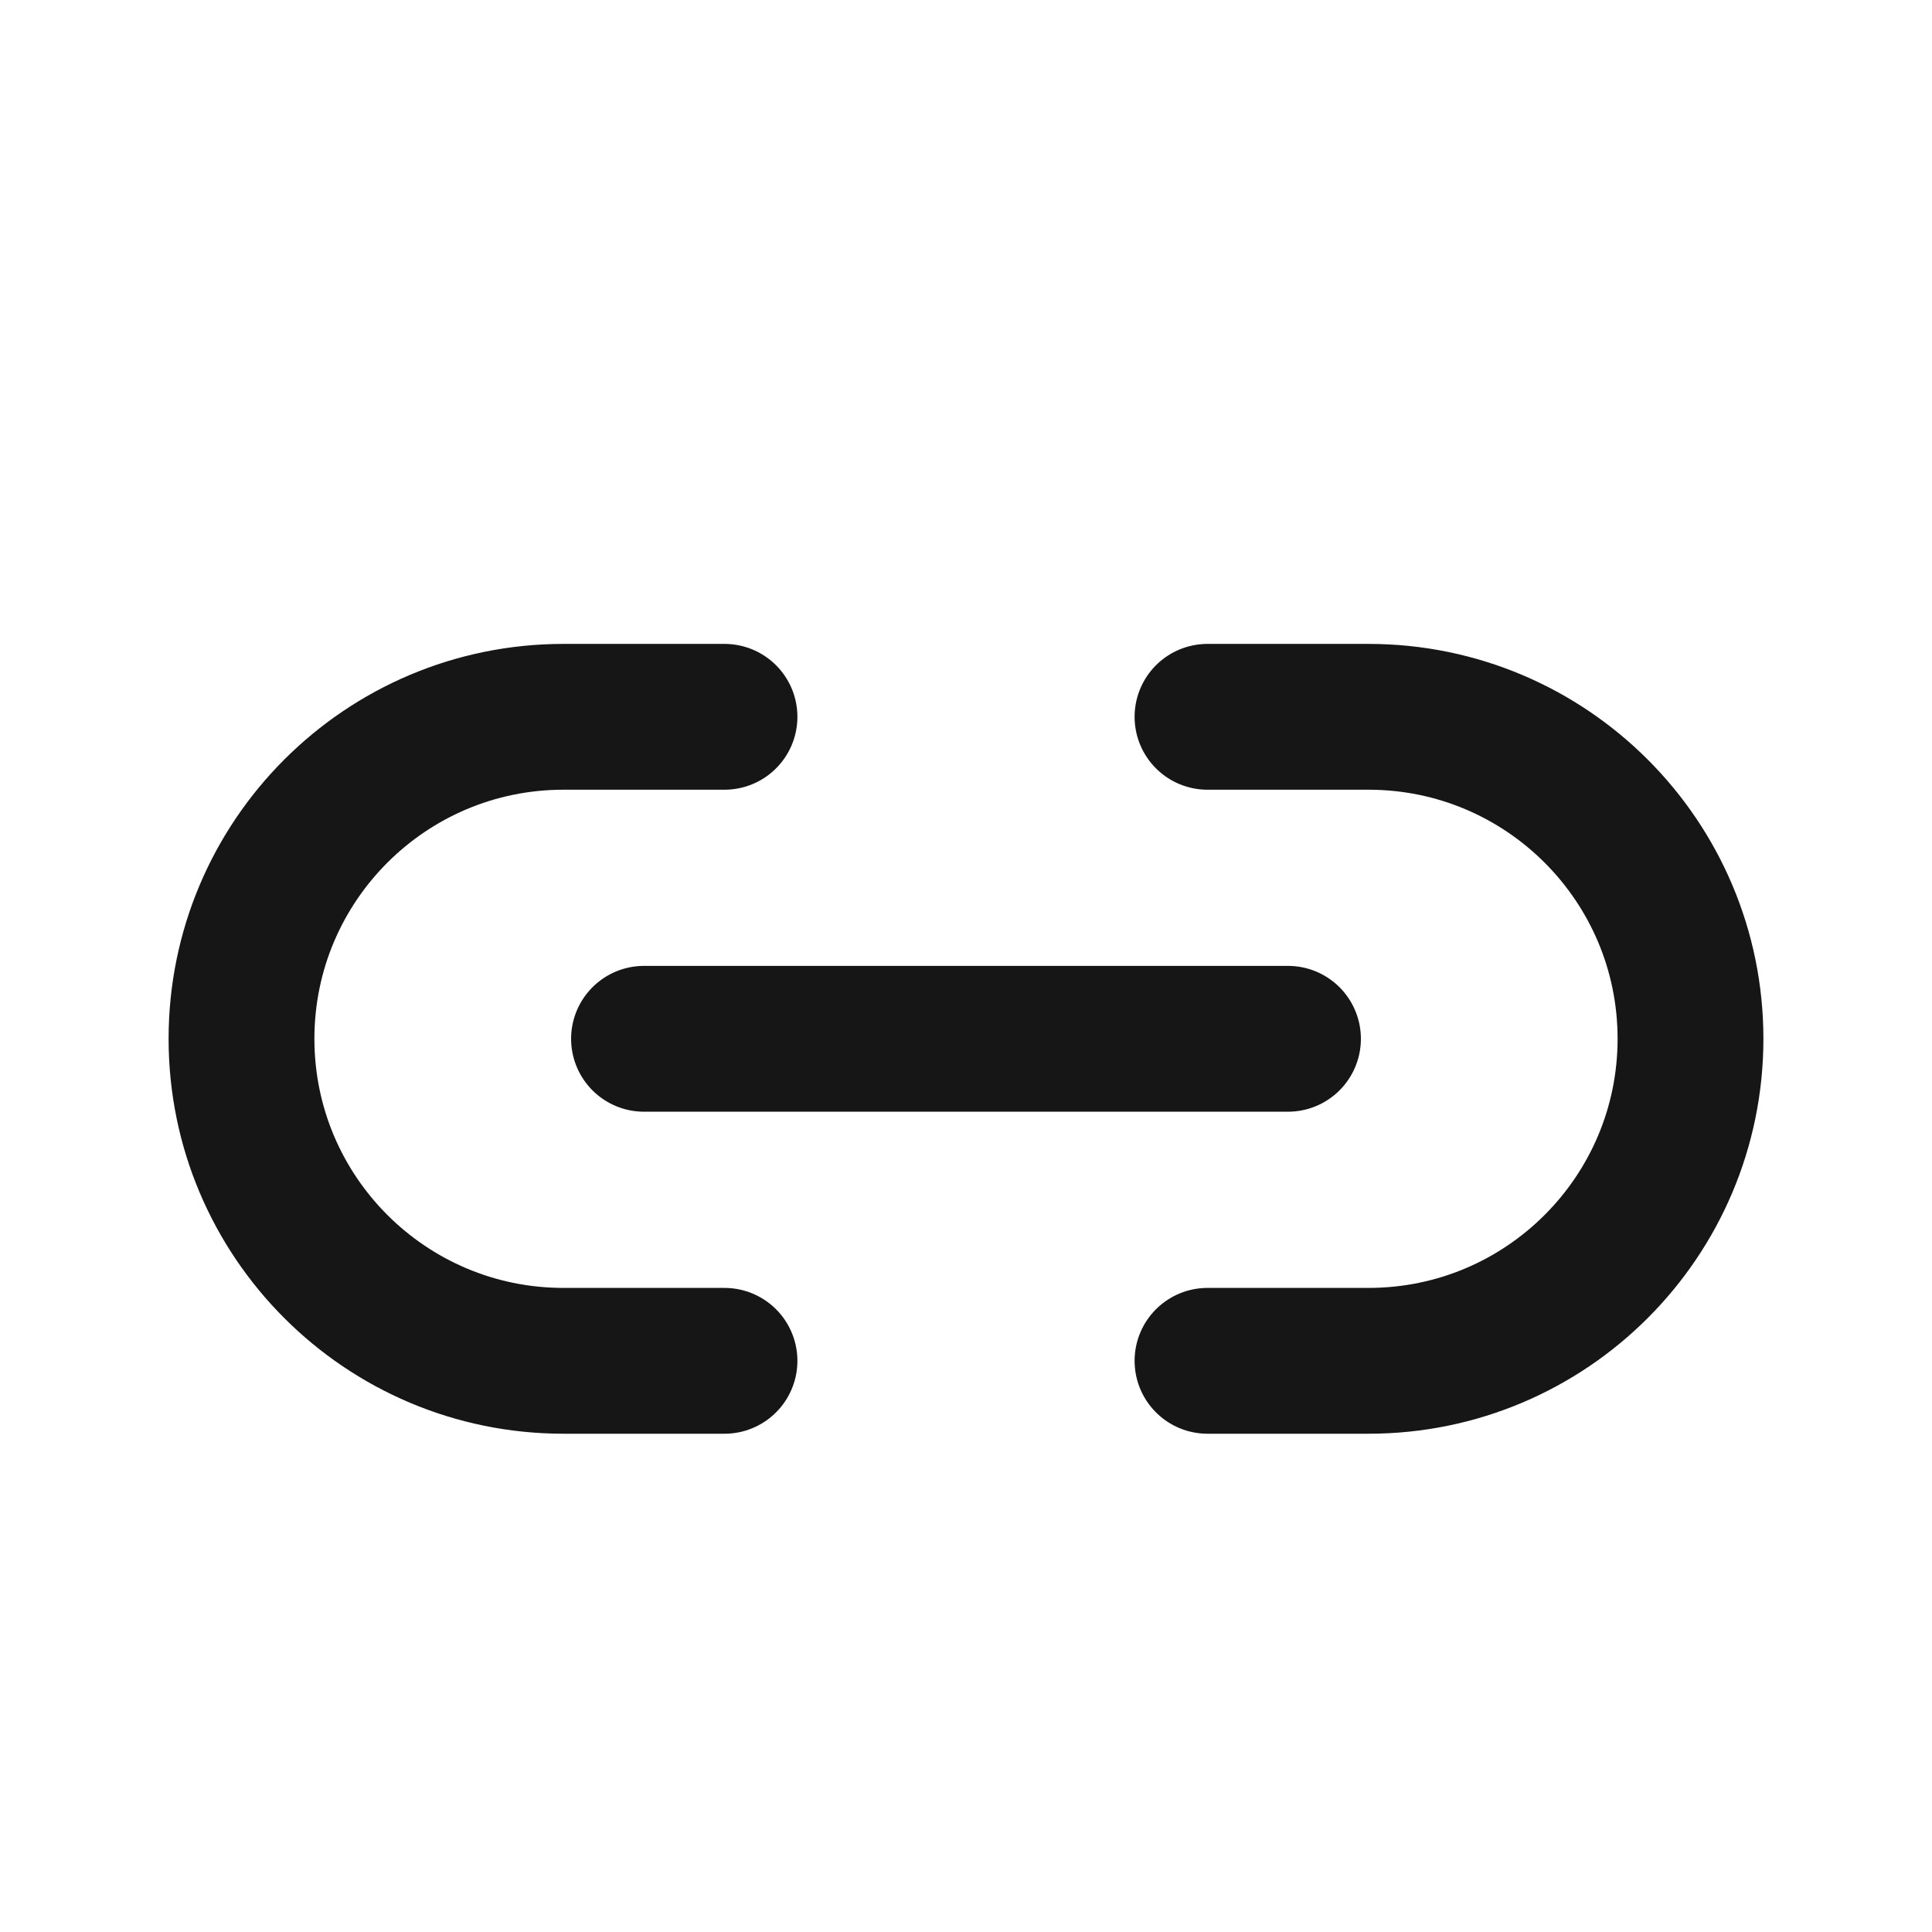
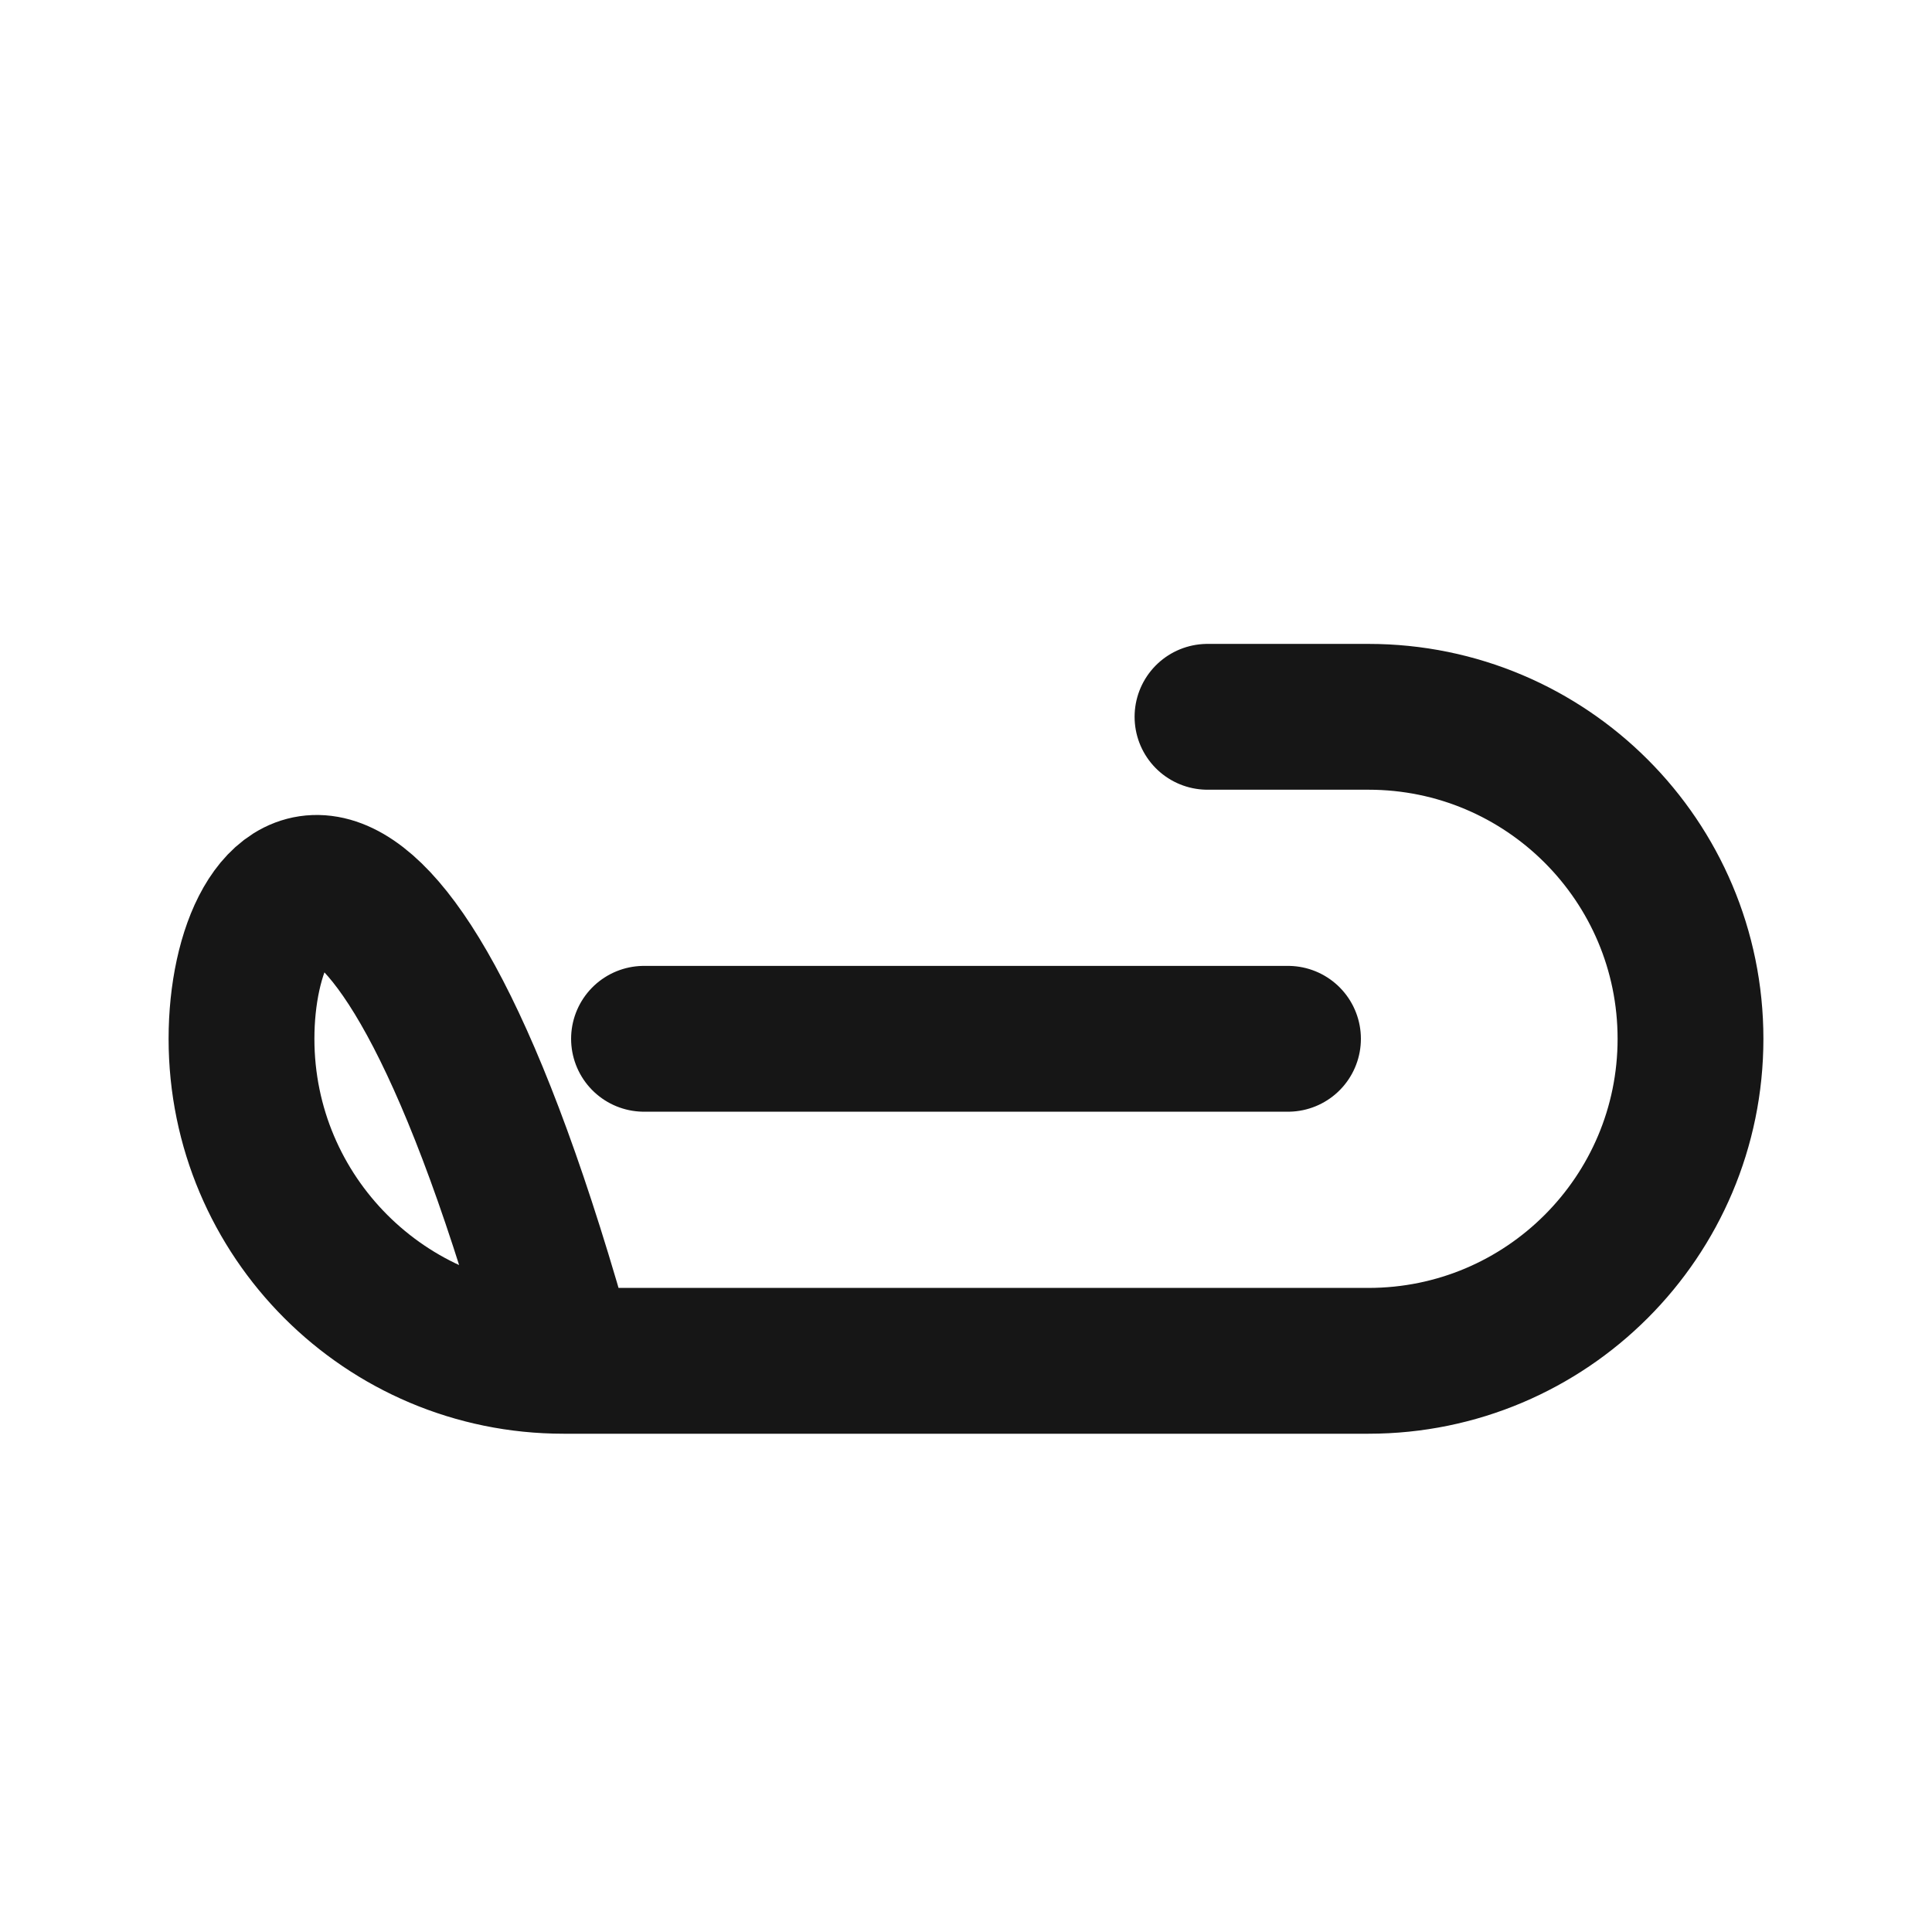
<svg xmlns="http://www.w3.org/2000/svg" width="53" height="53" viewBox="0 0 53 53" fill="none">
-   <path d="M17.667 28.497H35.333M33.125 19.664H37.542C42.42 19.664 46.375 23.619 46.375 28.497C46.375 33.376 42.42 37.331 37.542 37.331H33.125M19.875 19.664H15.458C10.58 19.664 6.625 23.619 6.625 28.497C6.625 33.376 10.58 37.331 15.458 37.331H19.875" stroke="#161616" stroke-width="4" stroke-linecap="round" stroke-linejoin="round" />
+   <path d="M17.667 28.497H35.333M33.125 19.664H37.542C42.42 19.664 46.375 23.619 46.375 28.497C46.375 33.376 42.42 37.331 37.542 37.331H33.125H15.458C10.58 19.664 6.625 23.619 6.625 28.497C6.625 33.376 10.58 37.331 15.458 37.331H19.875" stroke="#161616" stroke-width="4" stroke-linecap="round" stroke-linejoin="round" />
</svg>